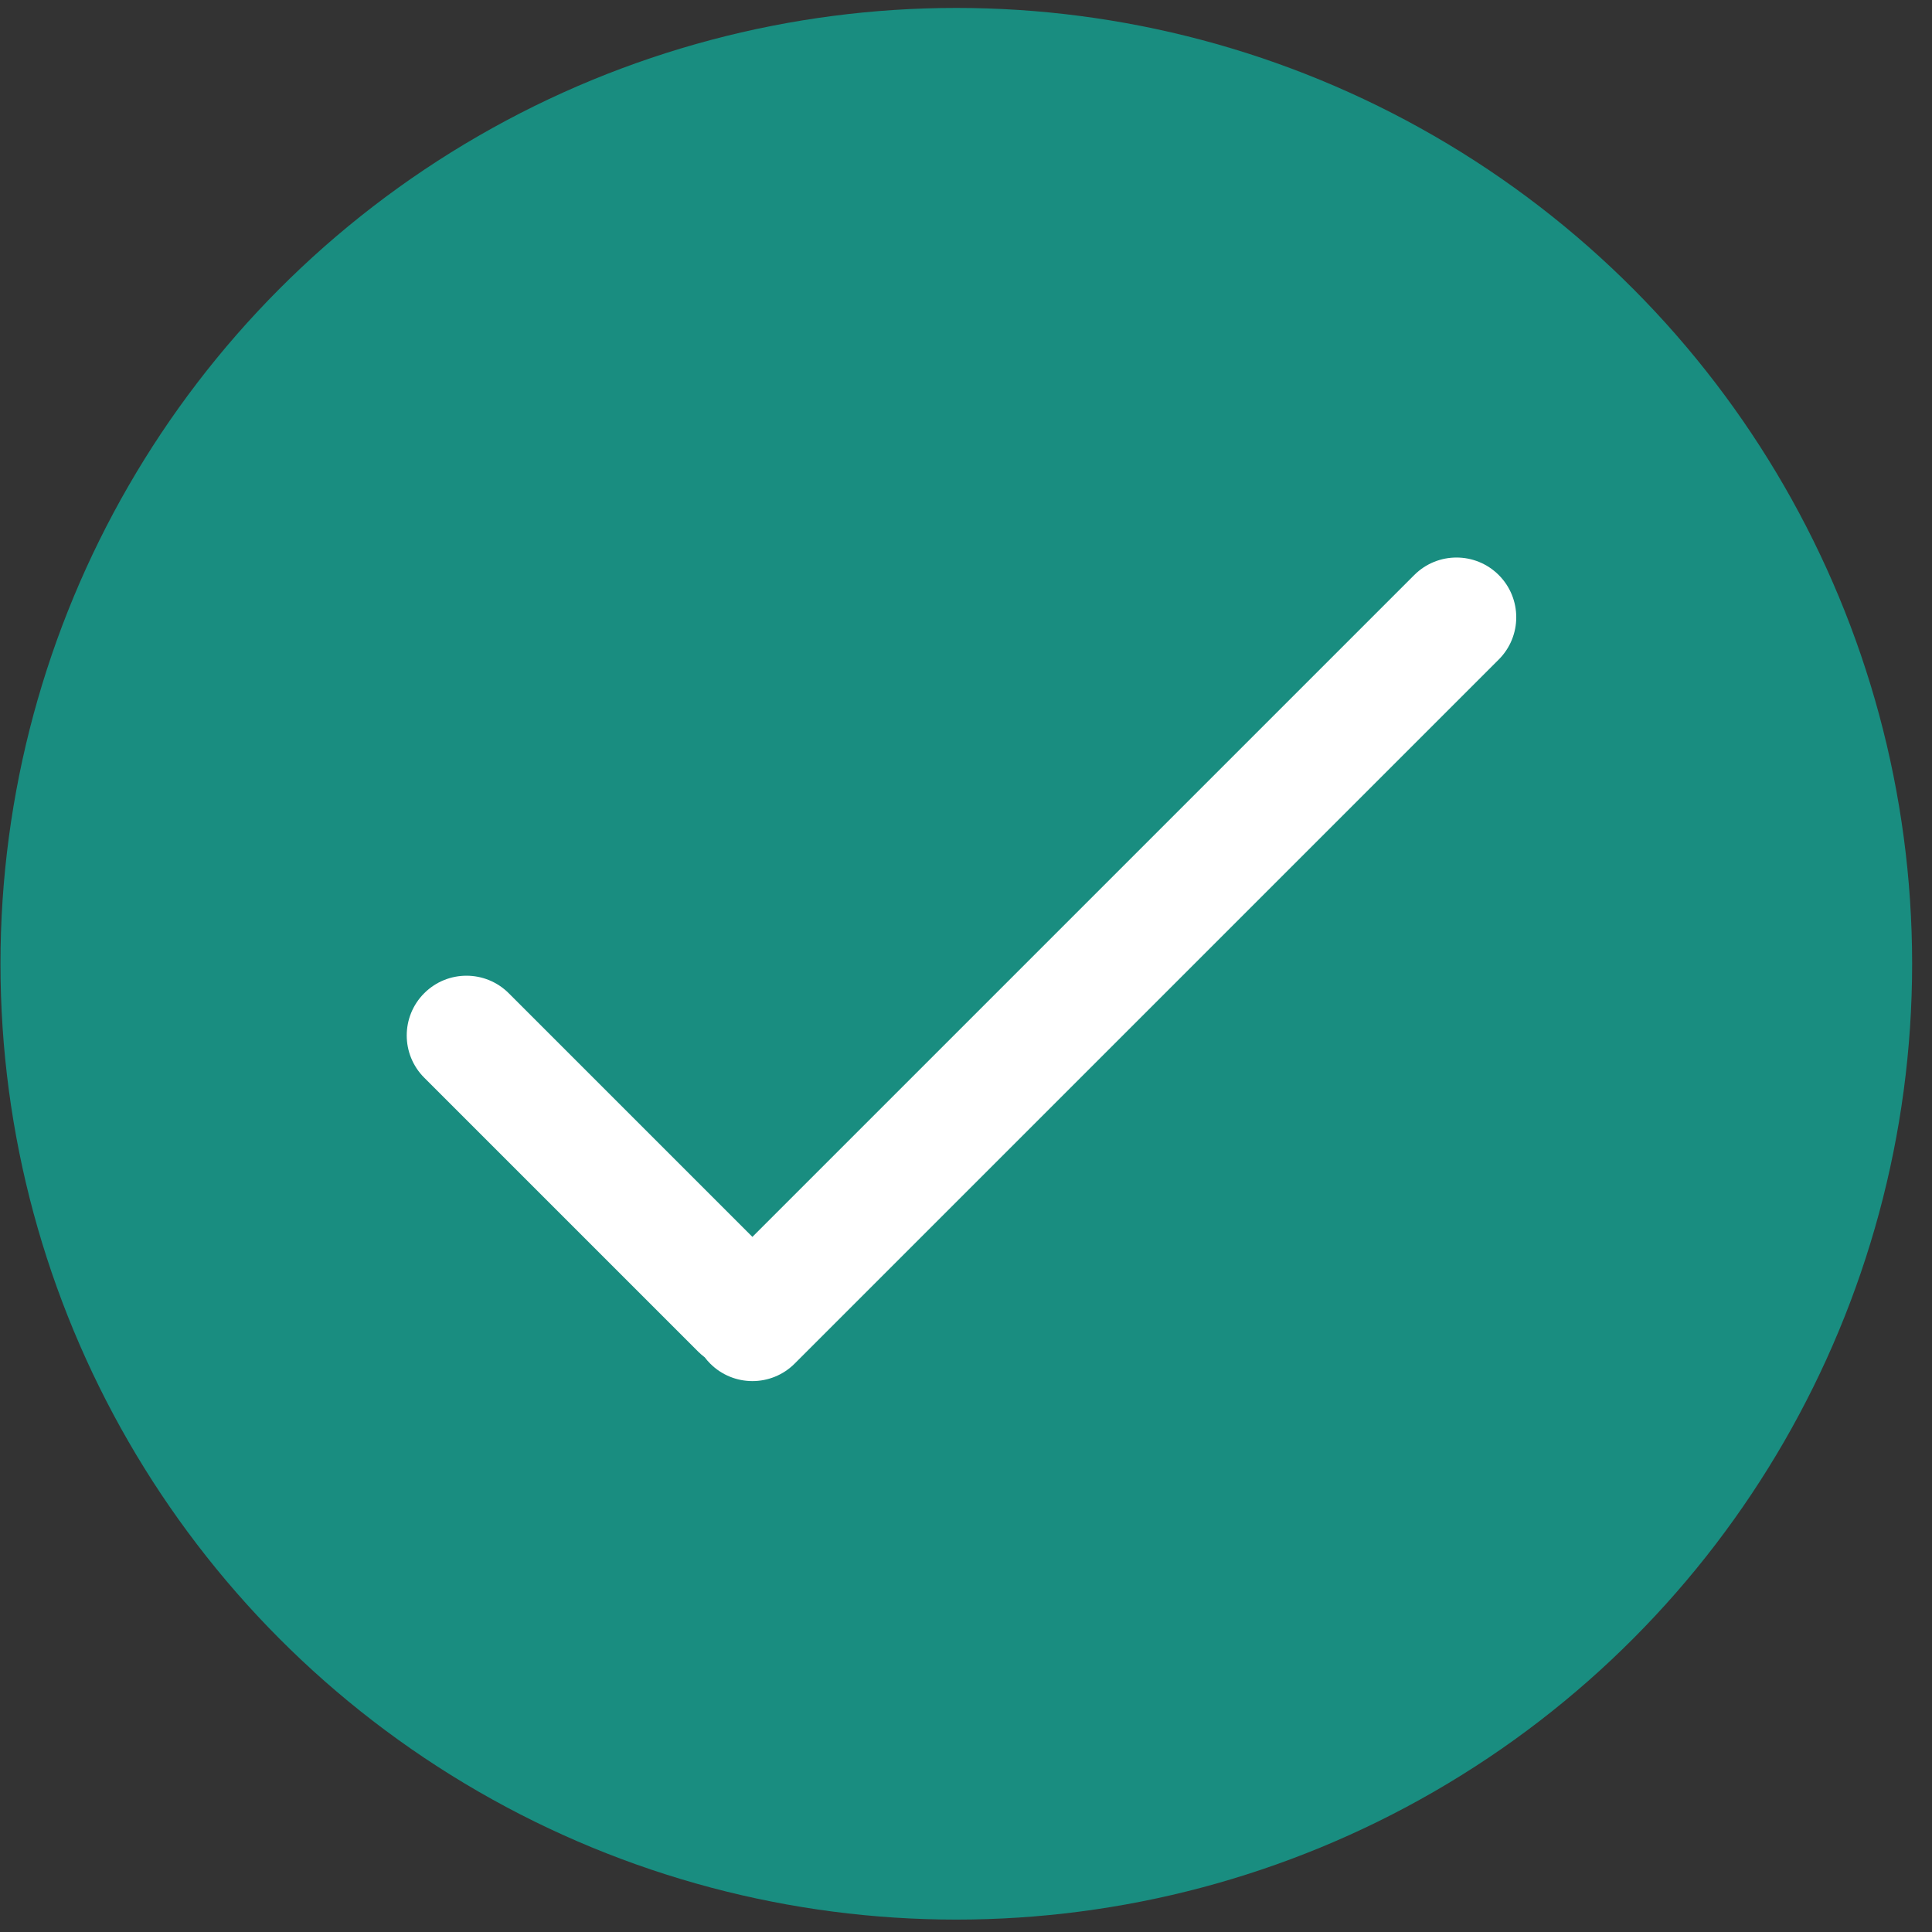
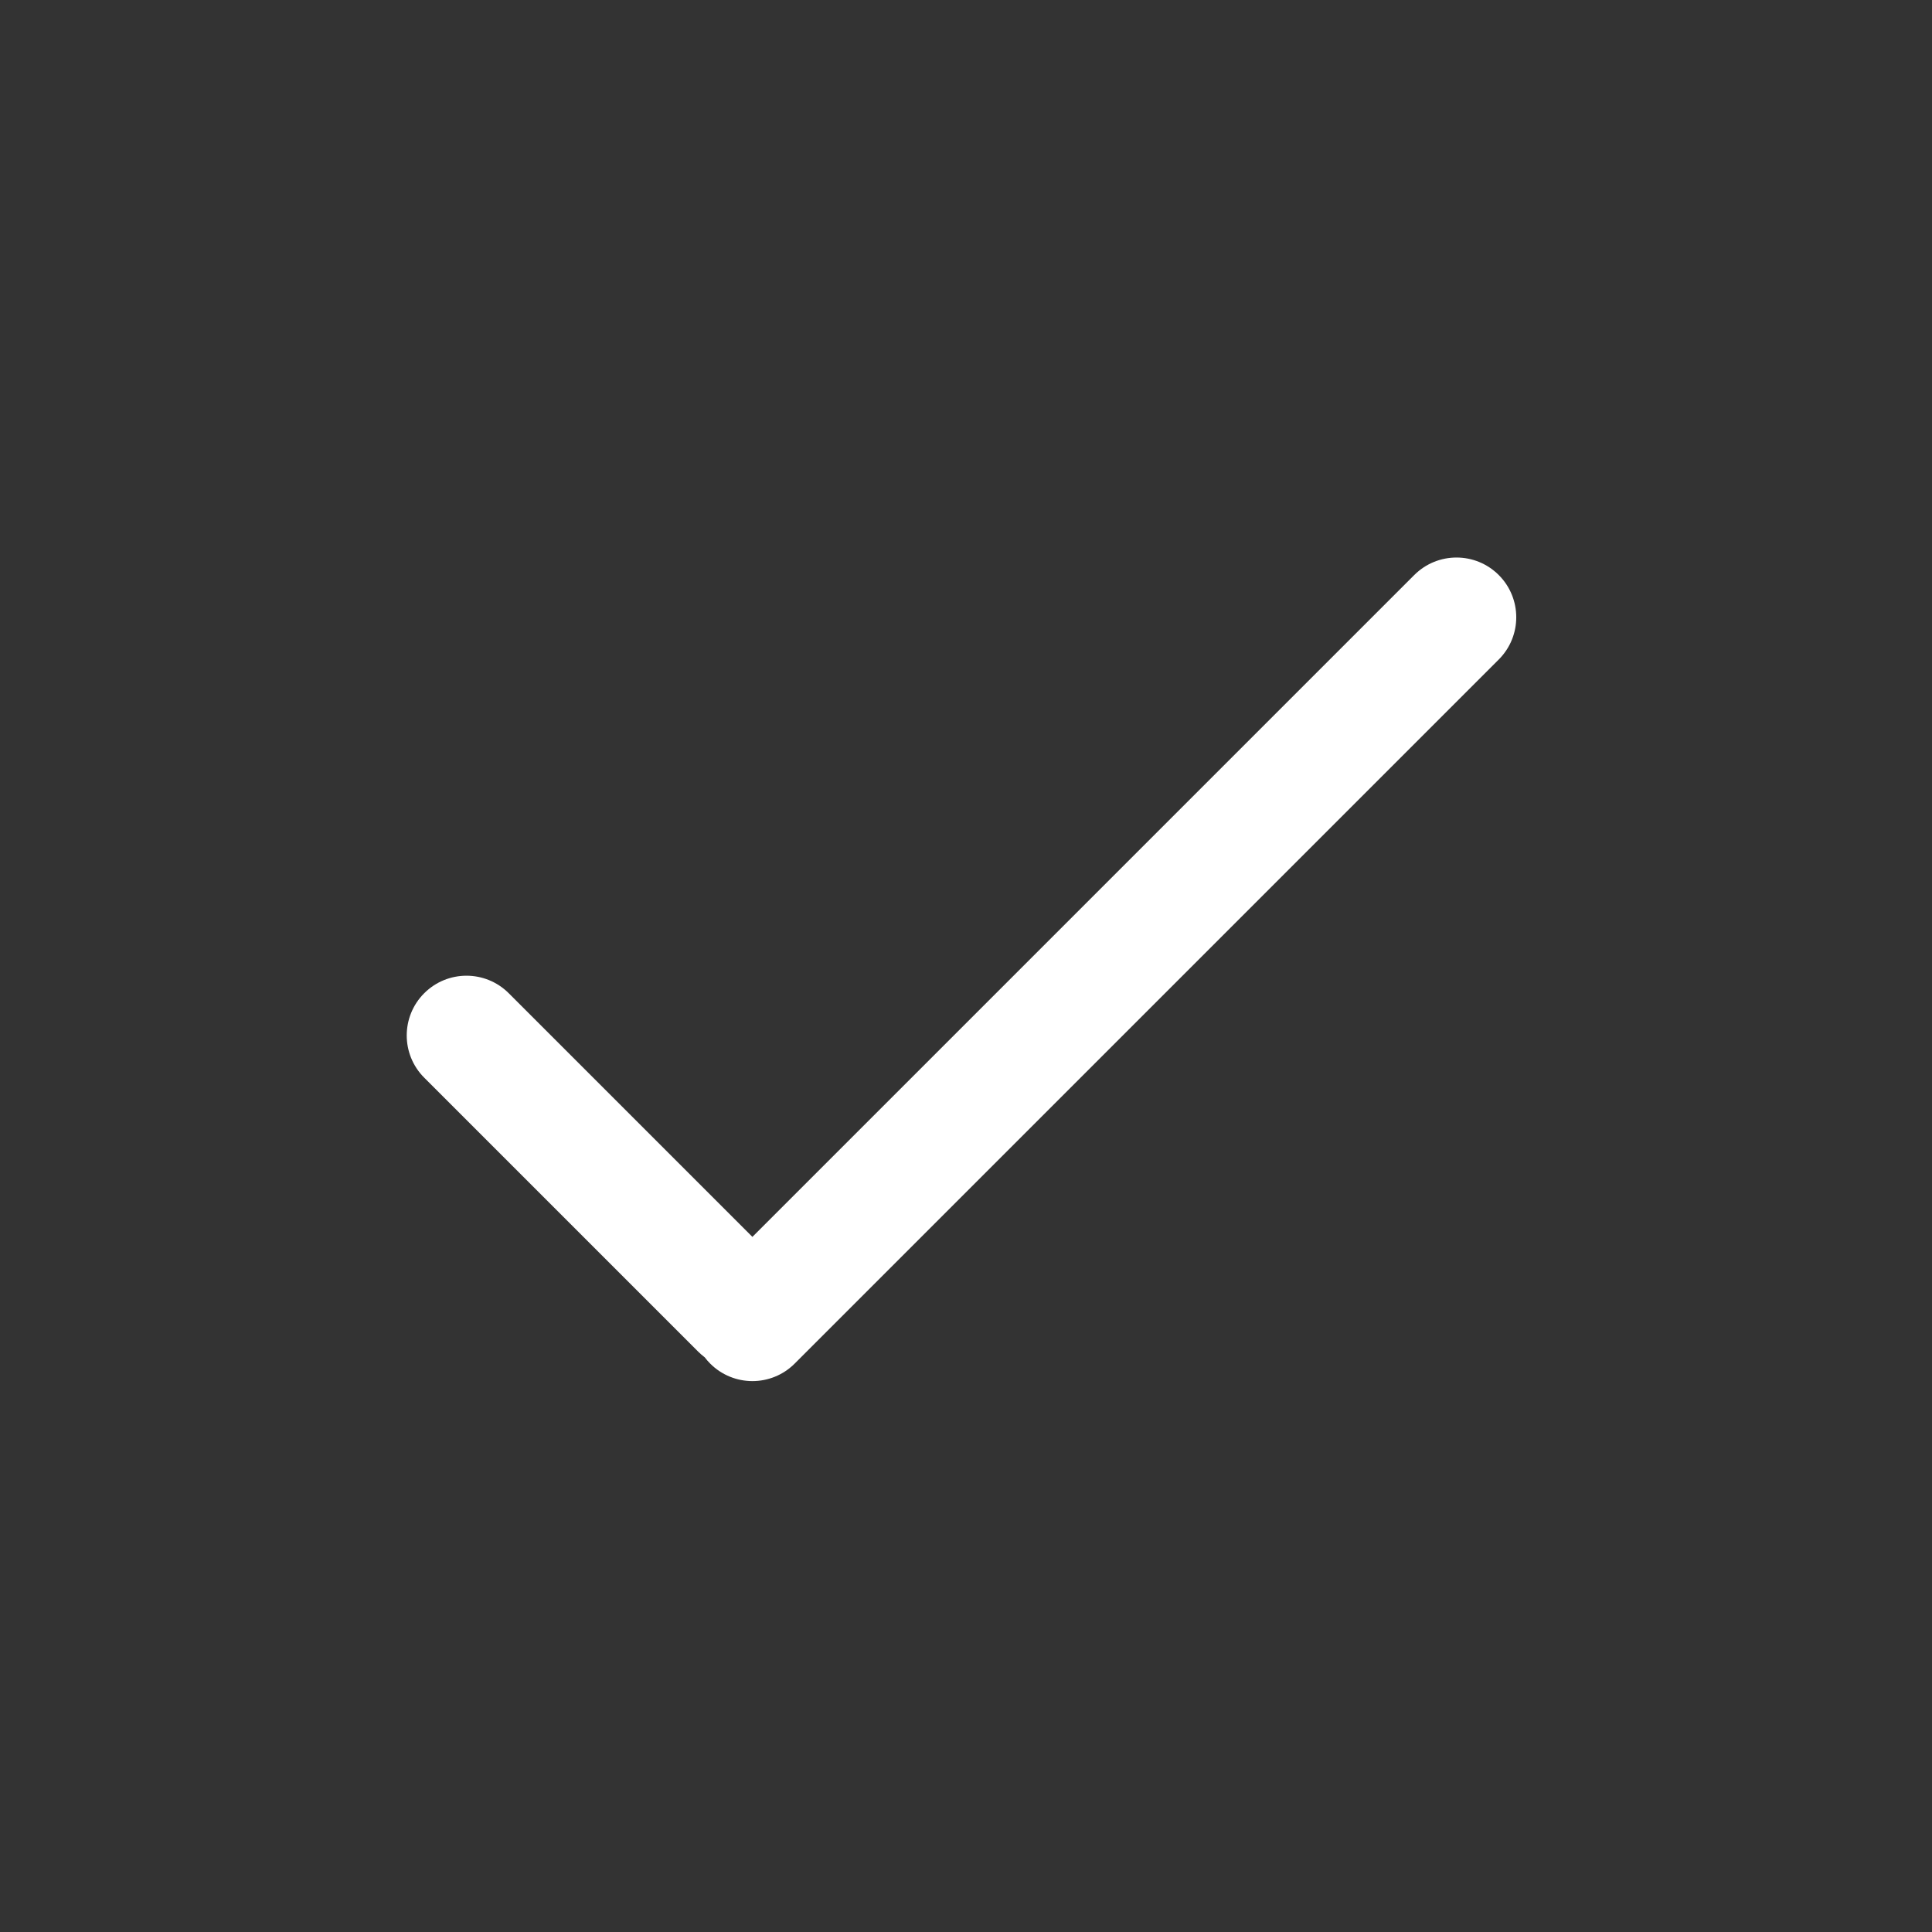
<svg xmlns="http://www.w3.org/2000/svg" width="95" height="95" viewBox="0 0 95 95" fill="none">
  <rect x="0" y="0" width="95" height="95" fill="#333333" stroke="none" />
-   <circle cx="47.023" cy="47.39" r="47" fill="#198D80" />
  <path fill-rule="evenodd" clip-rule="evenodd" d="M69.542 28.275C70.689 27.128 72.549 27.128 73.696 28.275C74.844 29.423 74.844 31.282 73.696 32.43L39.076 67.05C37.928 68.198 36.069 68.198 34.921 67.05C34.823 66.952 34.733 66.848 34.651 66.74C34.54 66.657 34.433 66.564 34.331 66.463L20.86 52.992C19.713 51.845 19.713 49.985 20.86 48.838C22.008 47.691 23.867 47.691 25.015 48.838L36.997 60.82L69.542 28.275Z" fill="white" />
</svg>